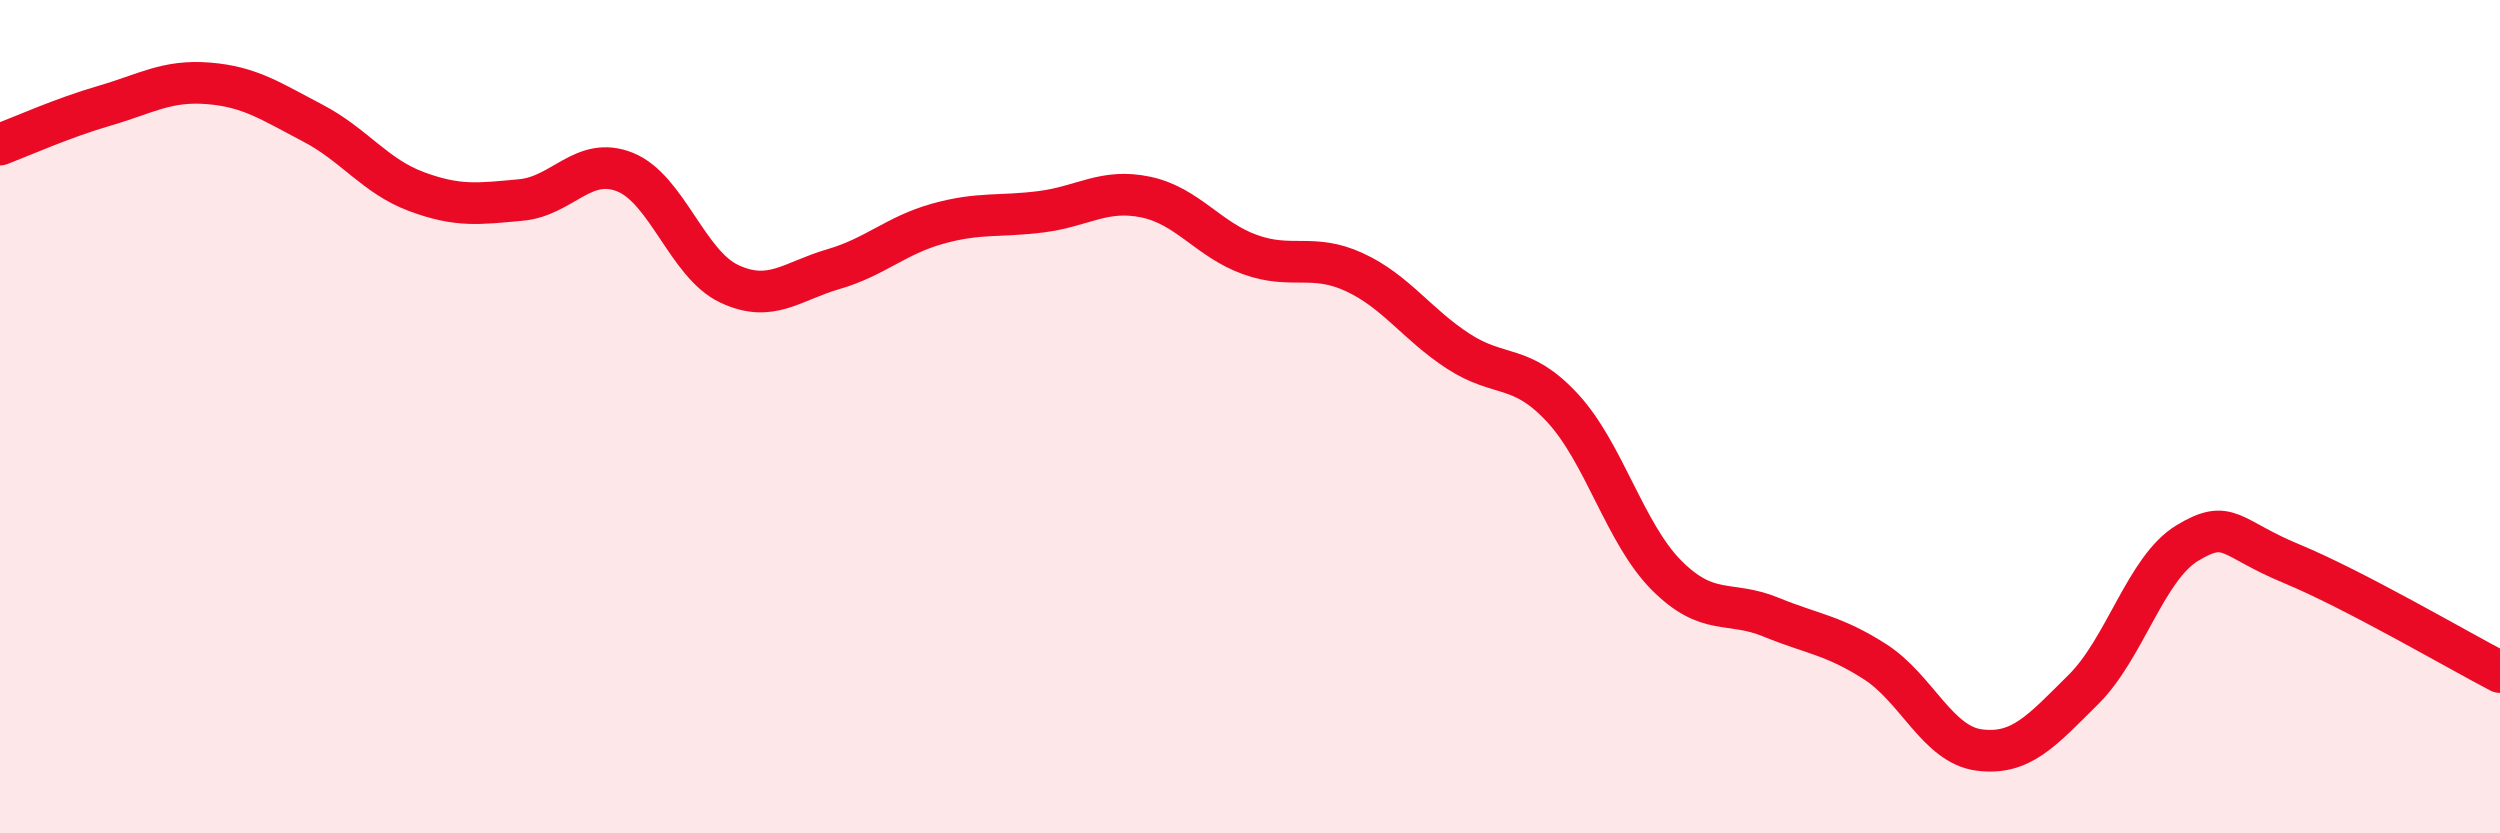
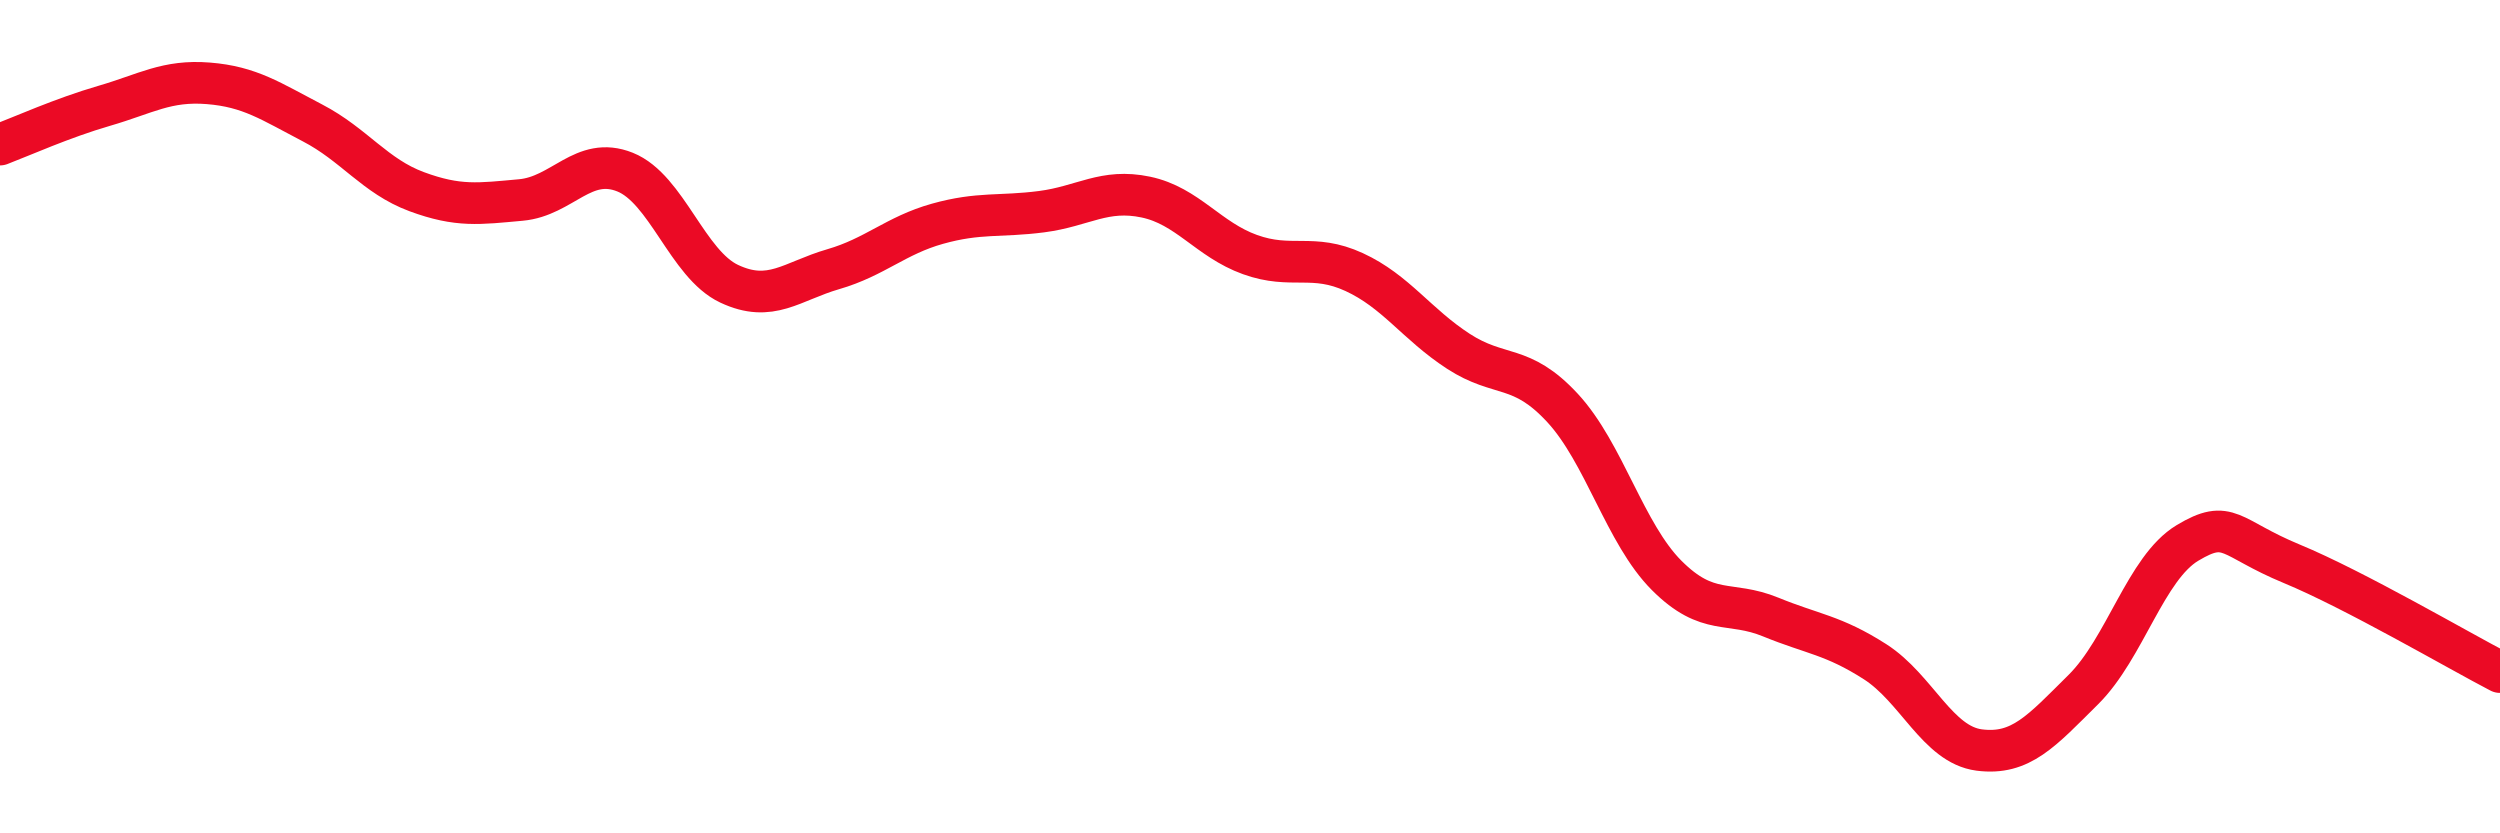
<svg xmlns="http://www.w3.org/2000/svg" width="60" height="20" viewBox="0 0 60 20">
-   <path d="M 0,3.47 C 0.5,3.28 1.5,2.83 2.5,2.54 C 3.5,2.25 4,1.92 5,2 C 6,2.08 6.5,2.43 7.5,2.95 C 8.5,3.47 9,4.23 10,4.6 C 11,4.97 11.5,4.89 12.5,4.8 C 13.5,4.71 14,3.73 15,4.13 C 16,4.53 16.5,6.34 17.5,6.81 C 18.5,7.28 19,6.75 20,6.46 C 21,6.17 21.5,5.65 22.5,5.37 C 23.5,5.09 24,5.21 25,5.08 C 26,4.95 26.5,4.52 27.5,4.73 C 28.5,4.94 29,5.75 30,6.11 C 31,6.47 31.5,6.07 32.5,6.53 C 33.5,6.99 34,7.78 35,8.43 C 36,9.08 36.5,8.71 37.5,9.79 C 38.5,10.87 39,12.81 40,13.81 C 41,14.81 41.5,14.4 42.5,14.81 C 43.5,15.22 44,15.24 45,15.88 C 46,16.52 46.5,17.87 47.5,18 C 48.5,18.13 49,17.54 50,16.55 C 51,15.56 51.5,13.63 52.5,13.03 C 53.5,12.43 53.5,12.91 55,13.53 C 56.5,14.15 59,15.61 60,16.13L60 20L0 20Z" fill="#EB0A25" opacity="0.1" stroke-linecap="round" stroke-linejoin="round" />
  <path d="M 0,3.47 C 0.5,3.28 1.5,2.83 2.5,2.54 C 3.5,2.25 4,1.92 5,2 C 6,2.08 6.5,2.43 7.5,2.95 C 8.5,3.47 9,4.23 10,4.6 C 11,4.97 11.5,4.89 12.5,4.8 C 13.5,4.71 14,3.73 15,4.13 C 16,4.53 16.5,6.34 17.5,6.81 C 18.5,7.28 19,6.75 20,6.46 C 21,6.17 21.5,5.65 22.5,5.37 C 23.5,5.09 24,5.21 25,5.08 C 26,4.95 26.5,4.52 27.5,4.73 C 28.5,4.94 29,5.75 30,6.11 C 31,6.47 31.5,6.07 32.5,6.53 C 33.5,6.99 34,7.78 35,8.43 C 36,9.08 36.5,8.71 37.5,9.79 C 38.5,10.87 39,12.81 40,13.81 C 41,14.81 41.5,14.4 42.5,14.81 C 43.5,15.22 44,15.24 45,15.88 C 46,16.52 46.5,17.87 47.5,18 C 48.5,18.13 49,17.54 50,16.55 C 51,15.56 51.5,13.63 52.5,13.03 C 53.5,12.43 53.5,12.91 55,13.53 C 56.5,14.15 59,15.61 60,16.13" stroke="#EB0A25" stroke-width="1" fill="none" stroke-linecap="round" stroke-linejoin="round" />
</svg>